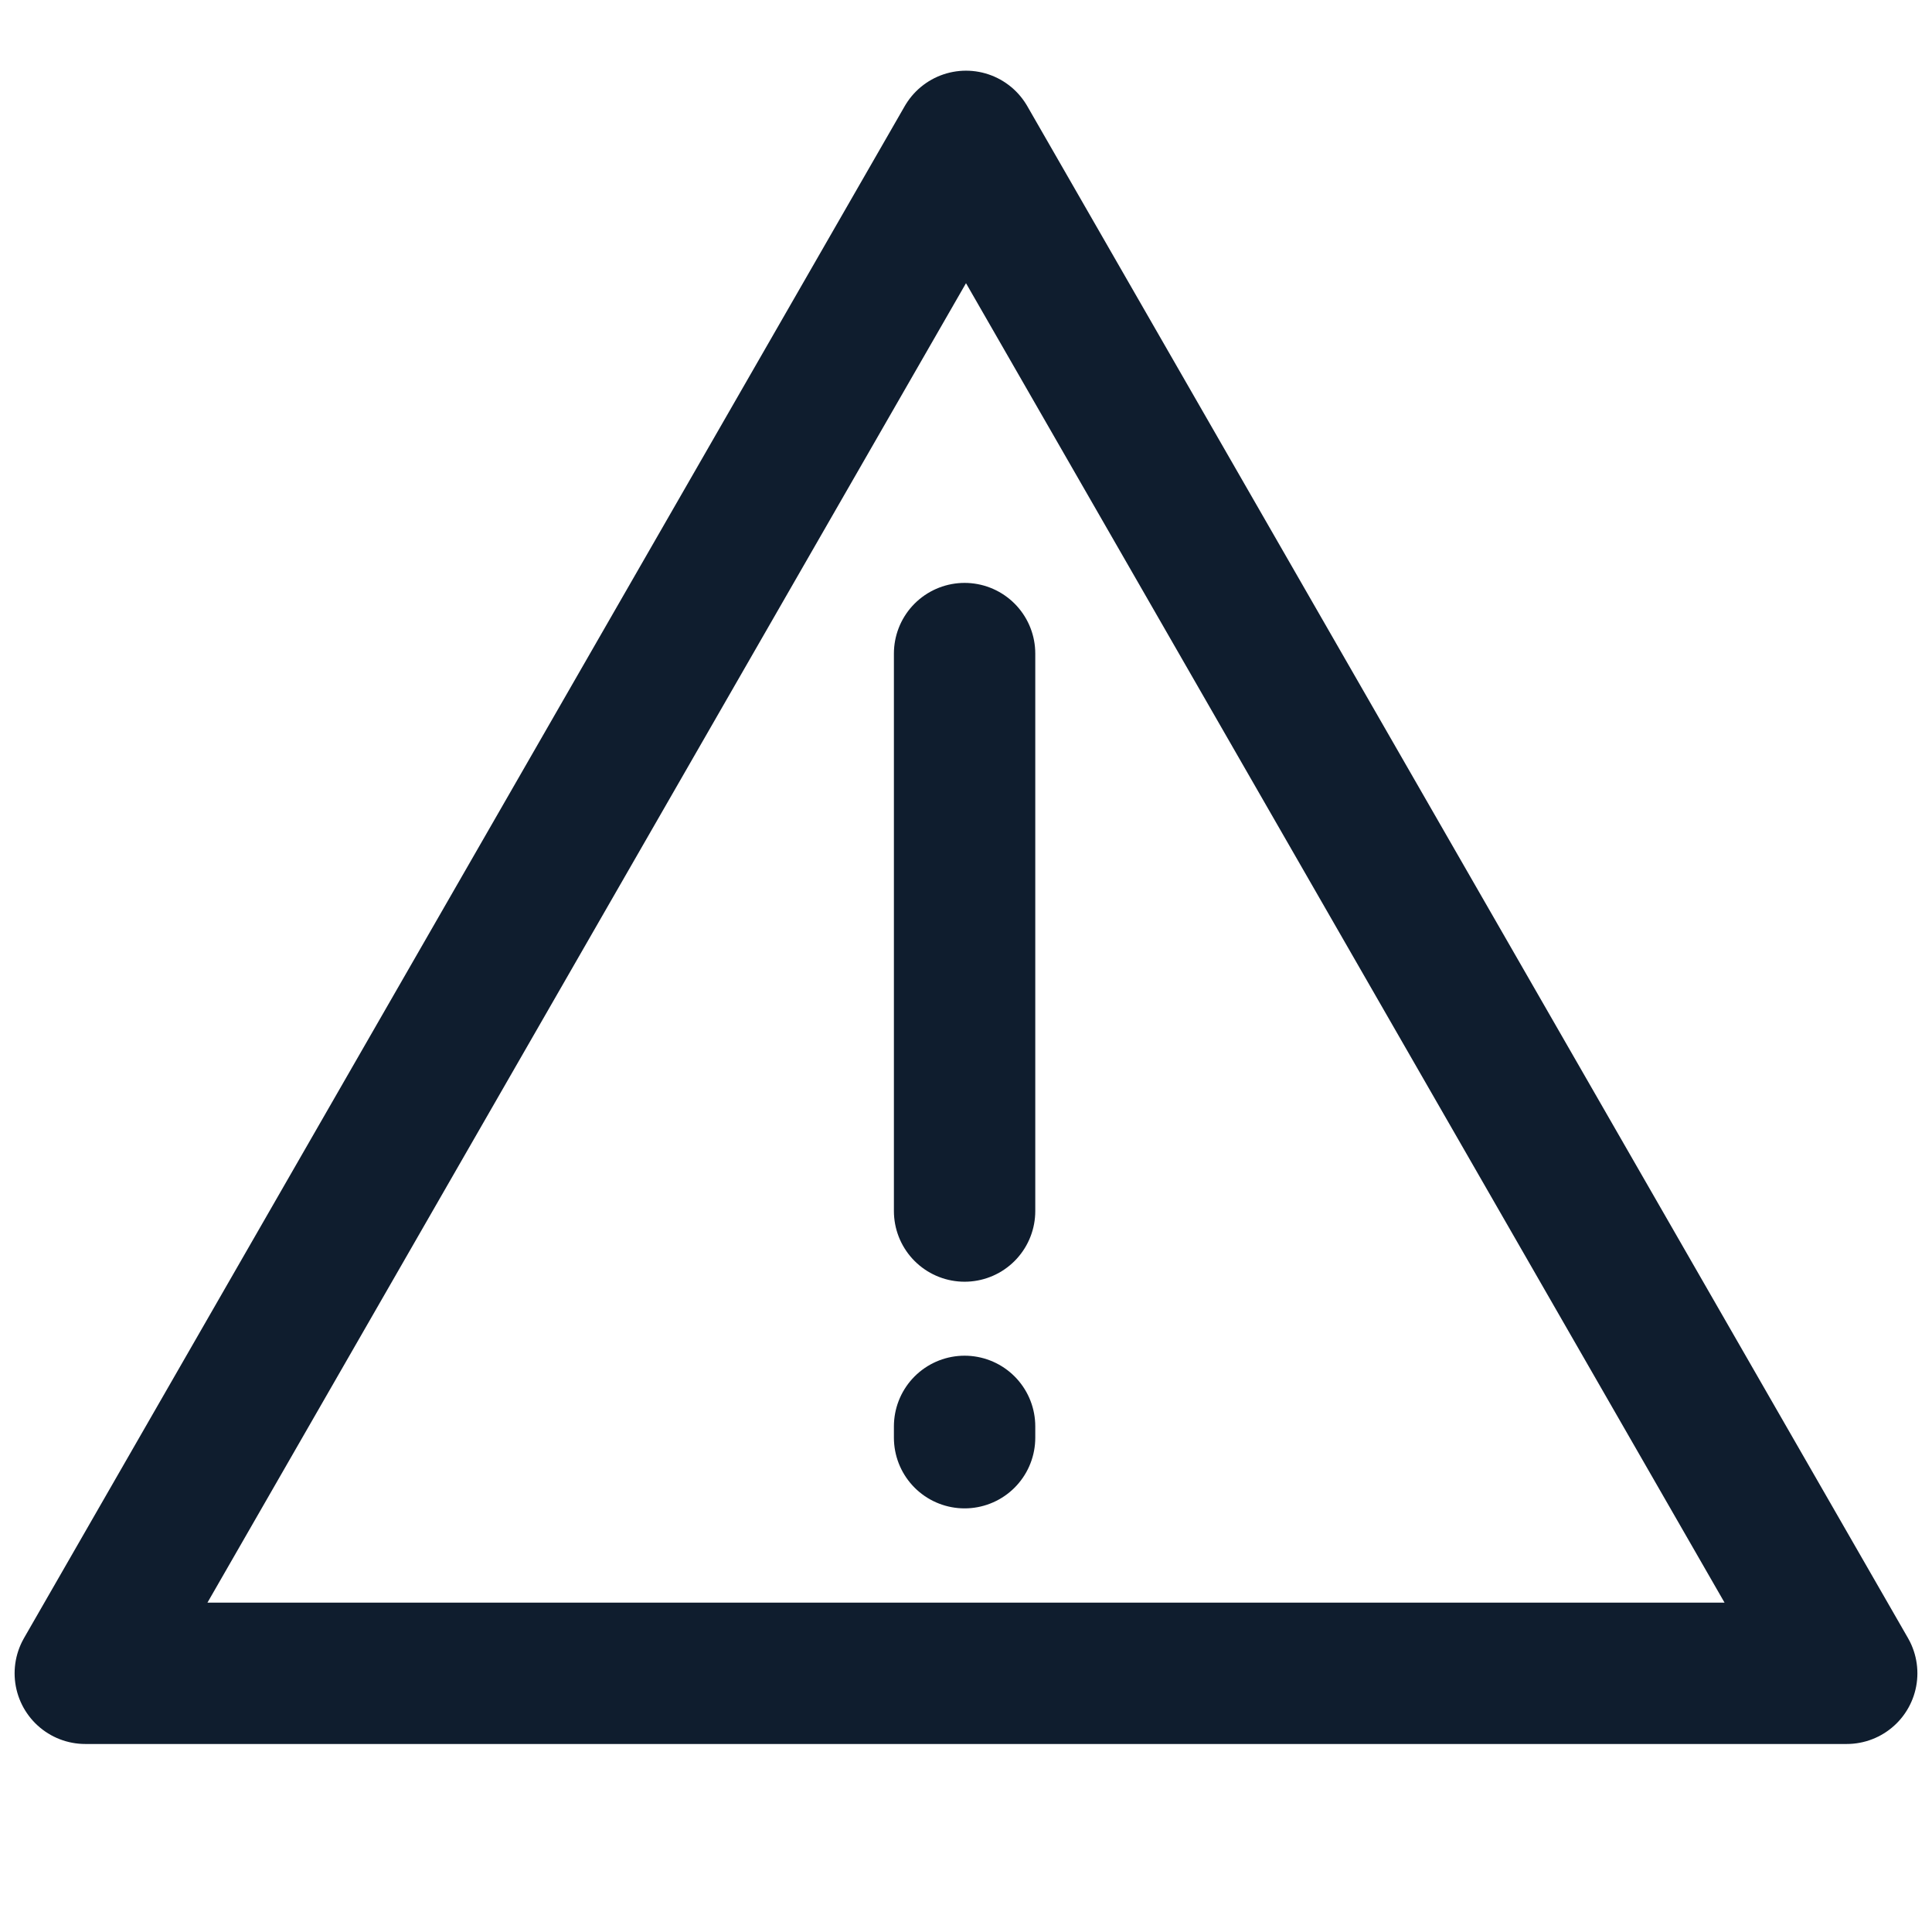
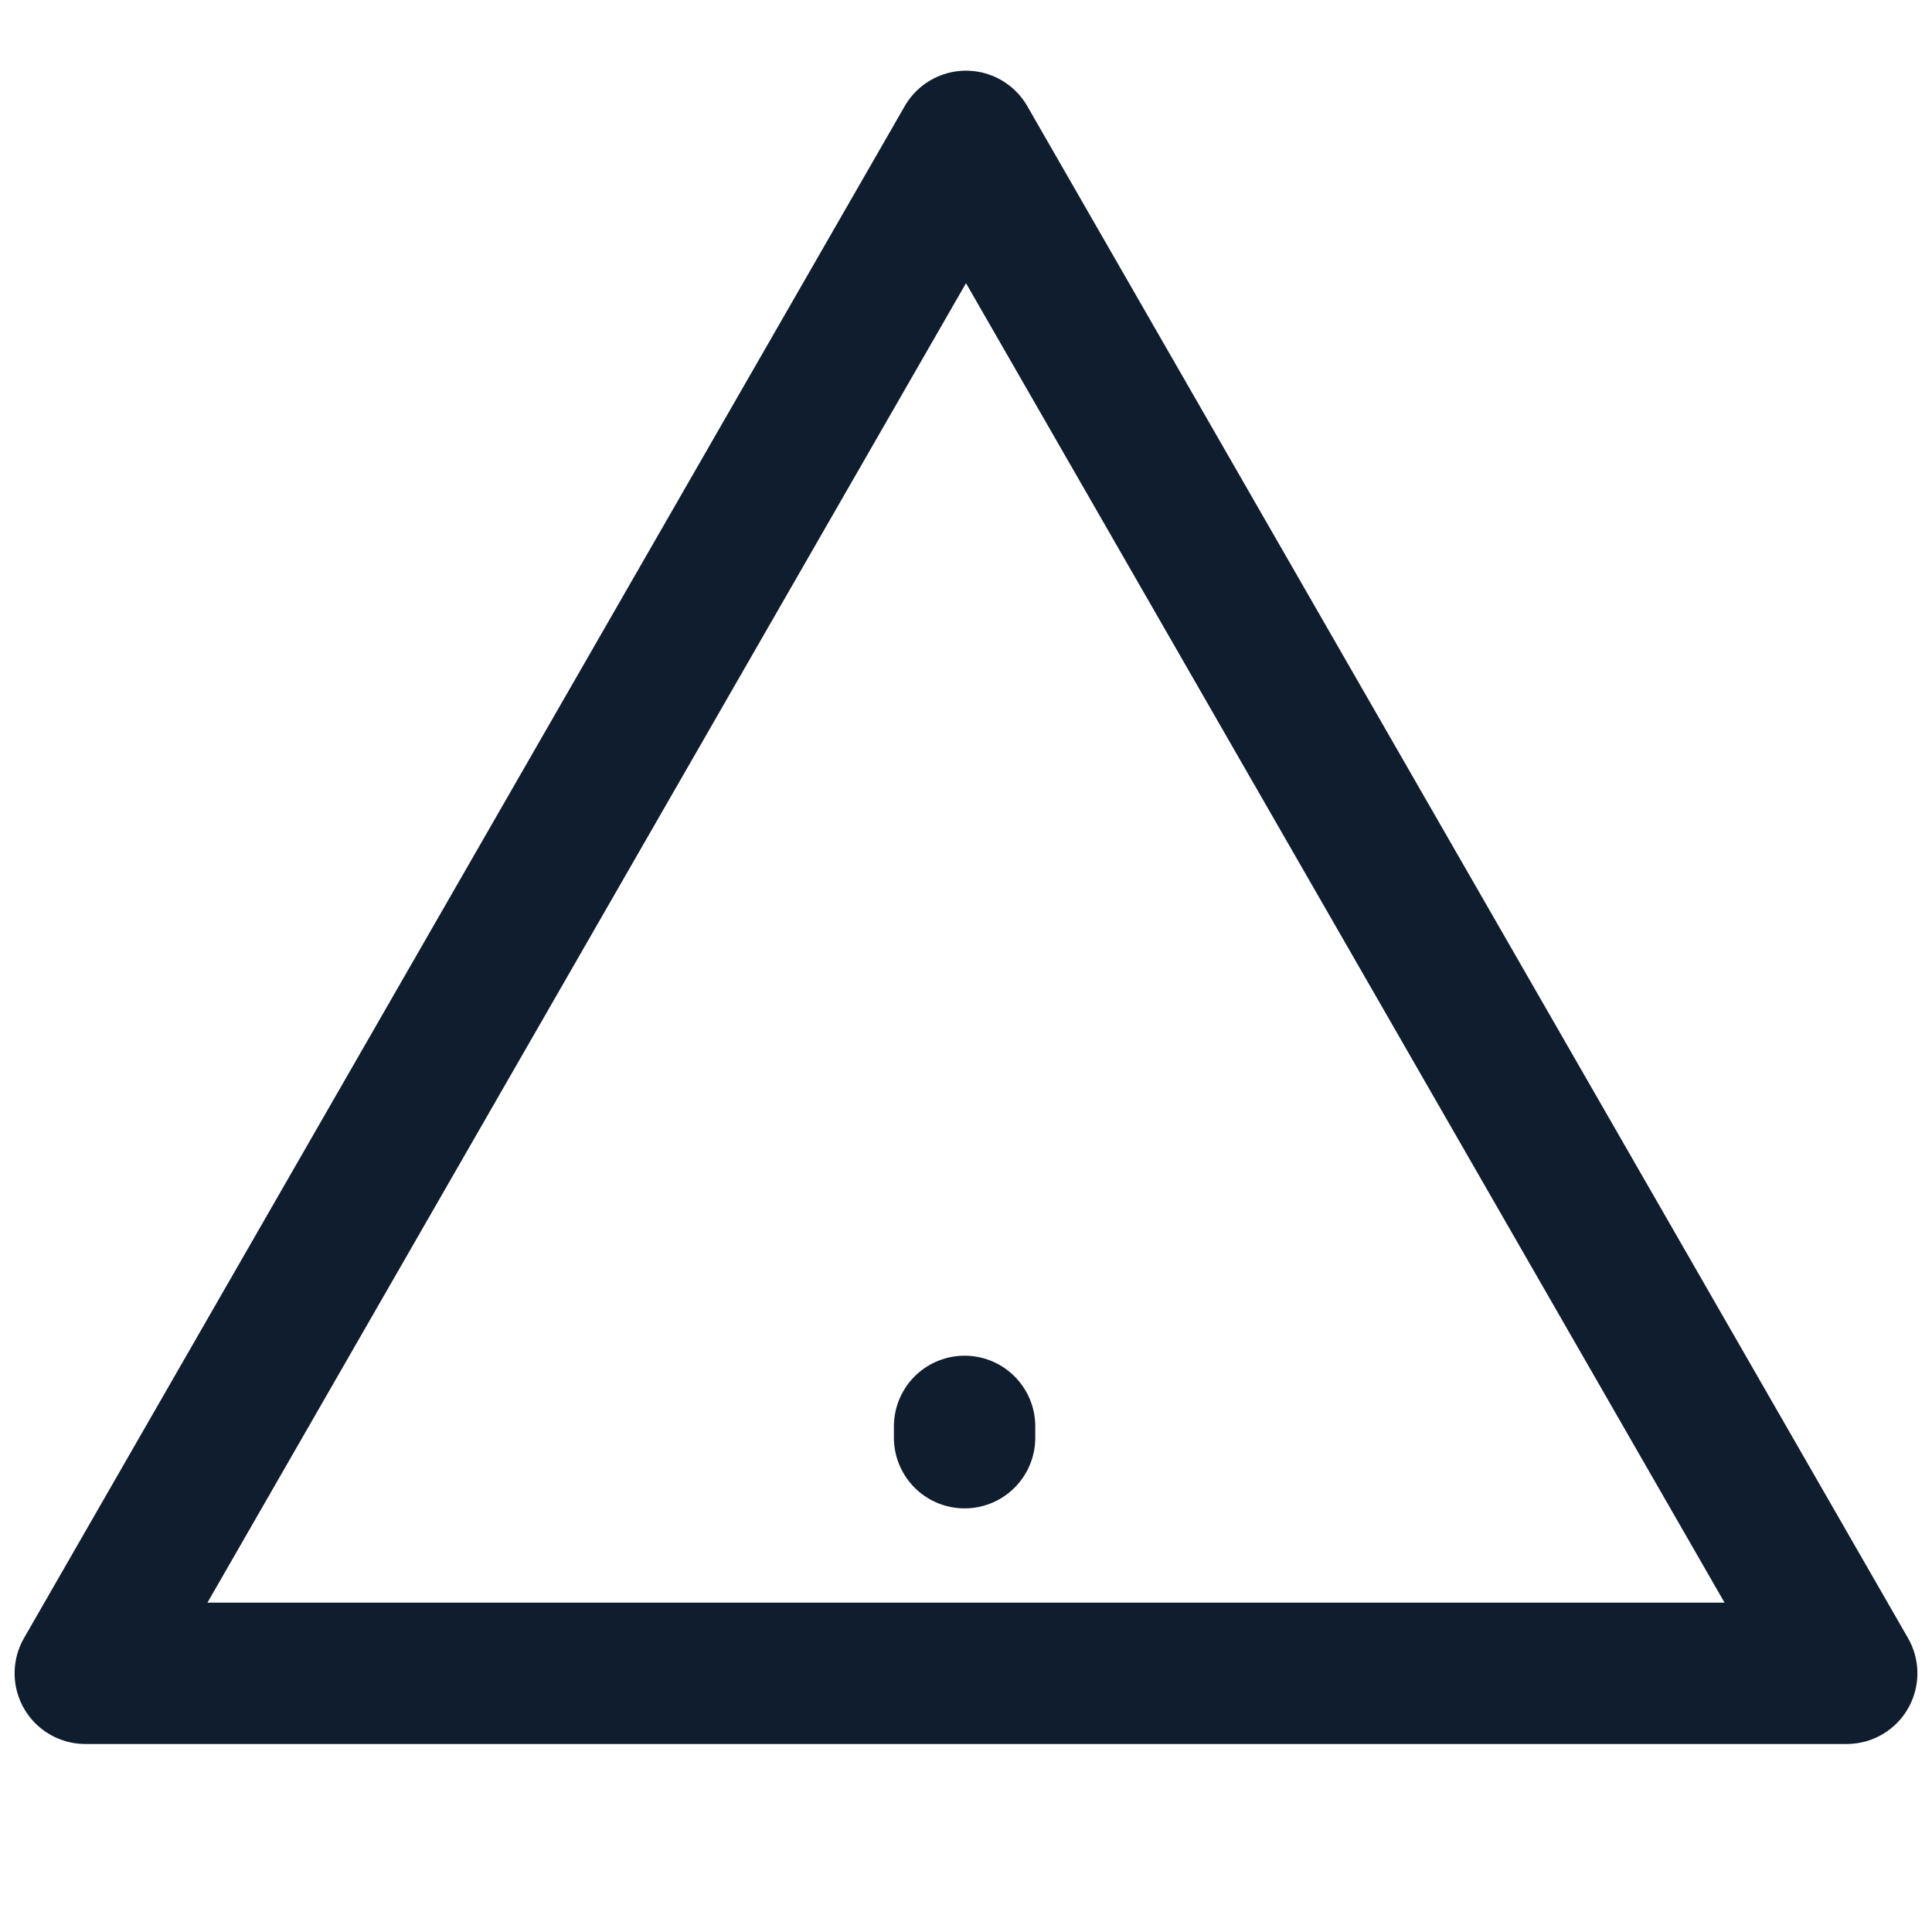
<svg xmlns="http://www.w3.org/2000/svg" version="1.1" id="Calque_1" x="0px" y="0px" viewBox="0 0 41 41" style="enable-background:new 0 0 41 41;" xml:space="preserve">
  <style type="text/css">
	.st0{fill:none;stroke:#0F1D2E;stroke-width:3;stroke-linecap:round;stroke-linejoin:round;stroke-miterlimit:10;}
</style>
  <g>
    <g>
      <polygon class="st0" points="1.81,35.51 20.5,3 39.19,35.51   " />
    </g>
-     <line class="st0" x1="20.47" y1="13.87" x2="20.47" y2="25.7" />
    <line class="st0" x1="20.47" y1="30.51" x2="20.47" y2="30.27" />
  </g>
</svg>